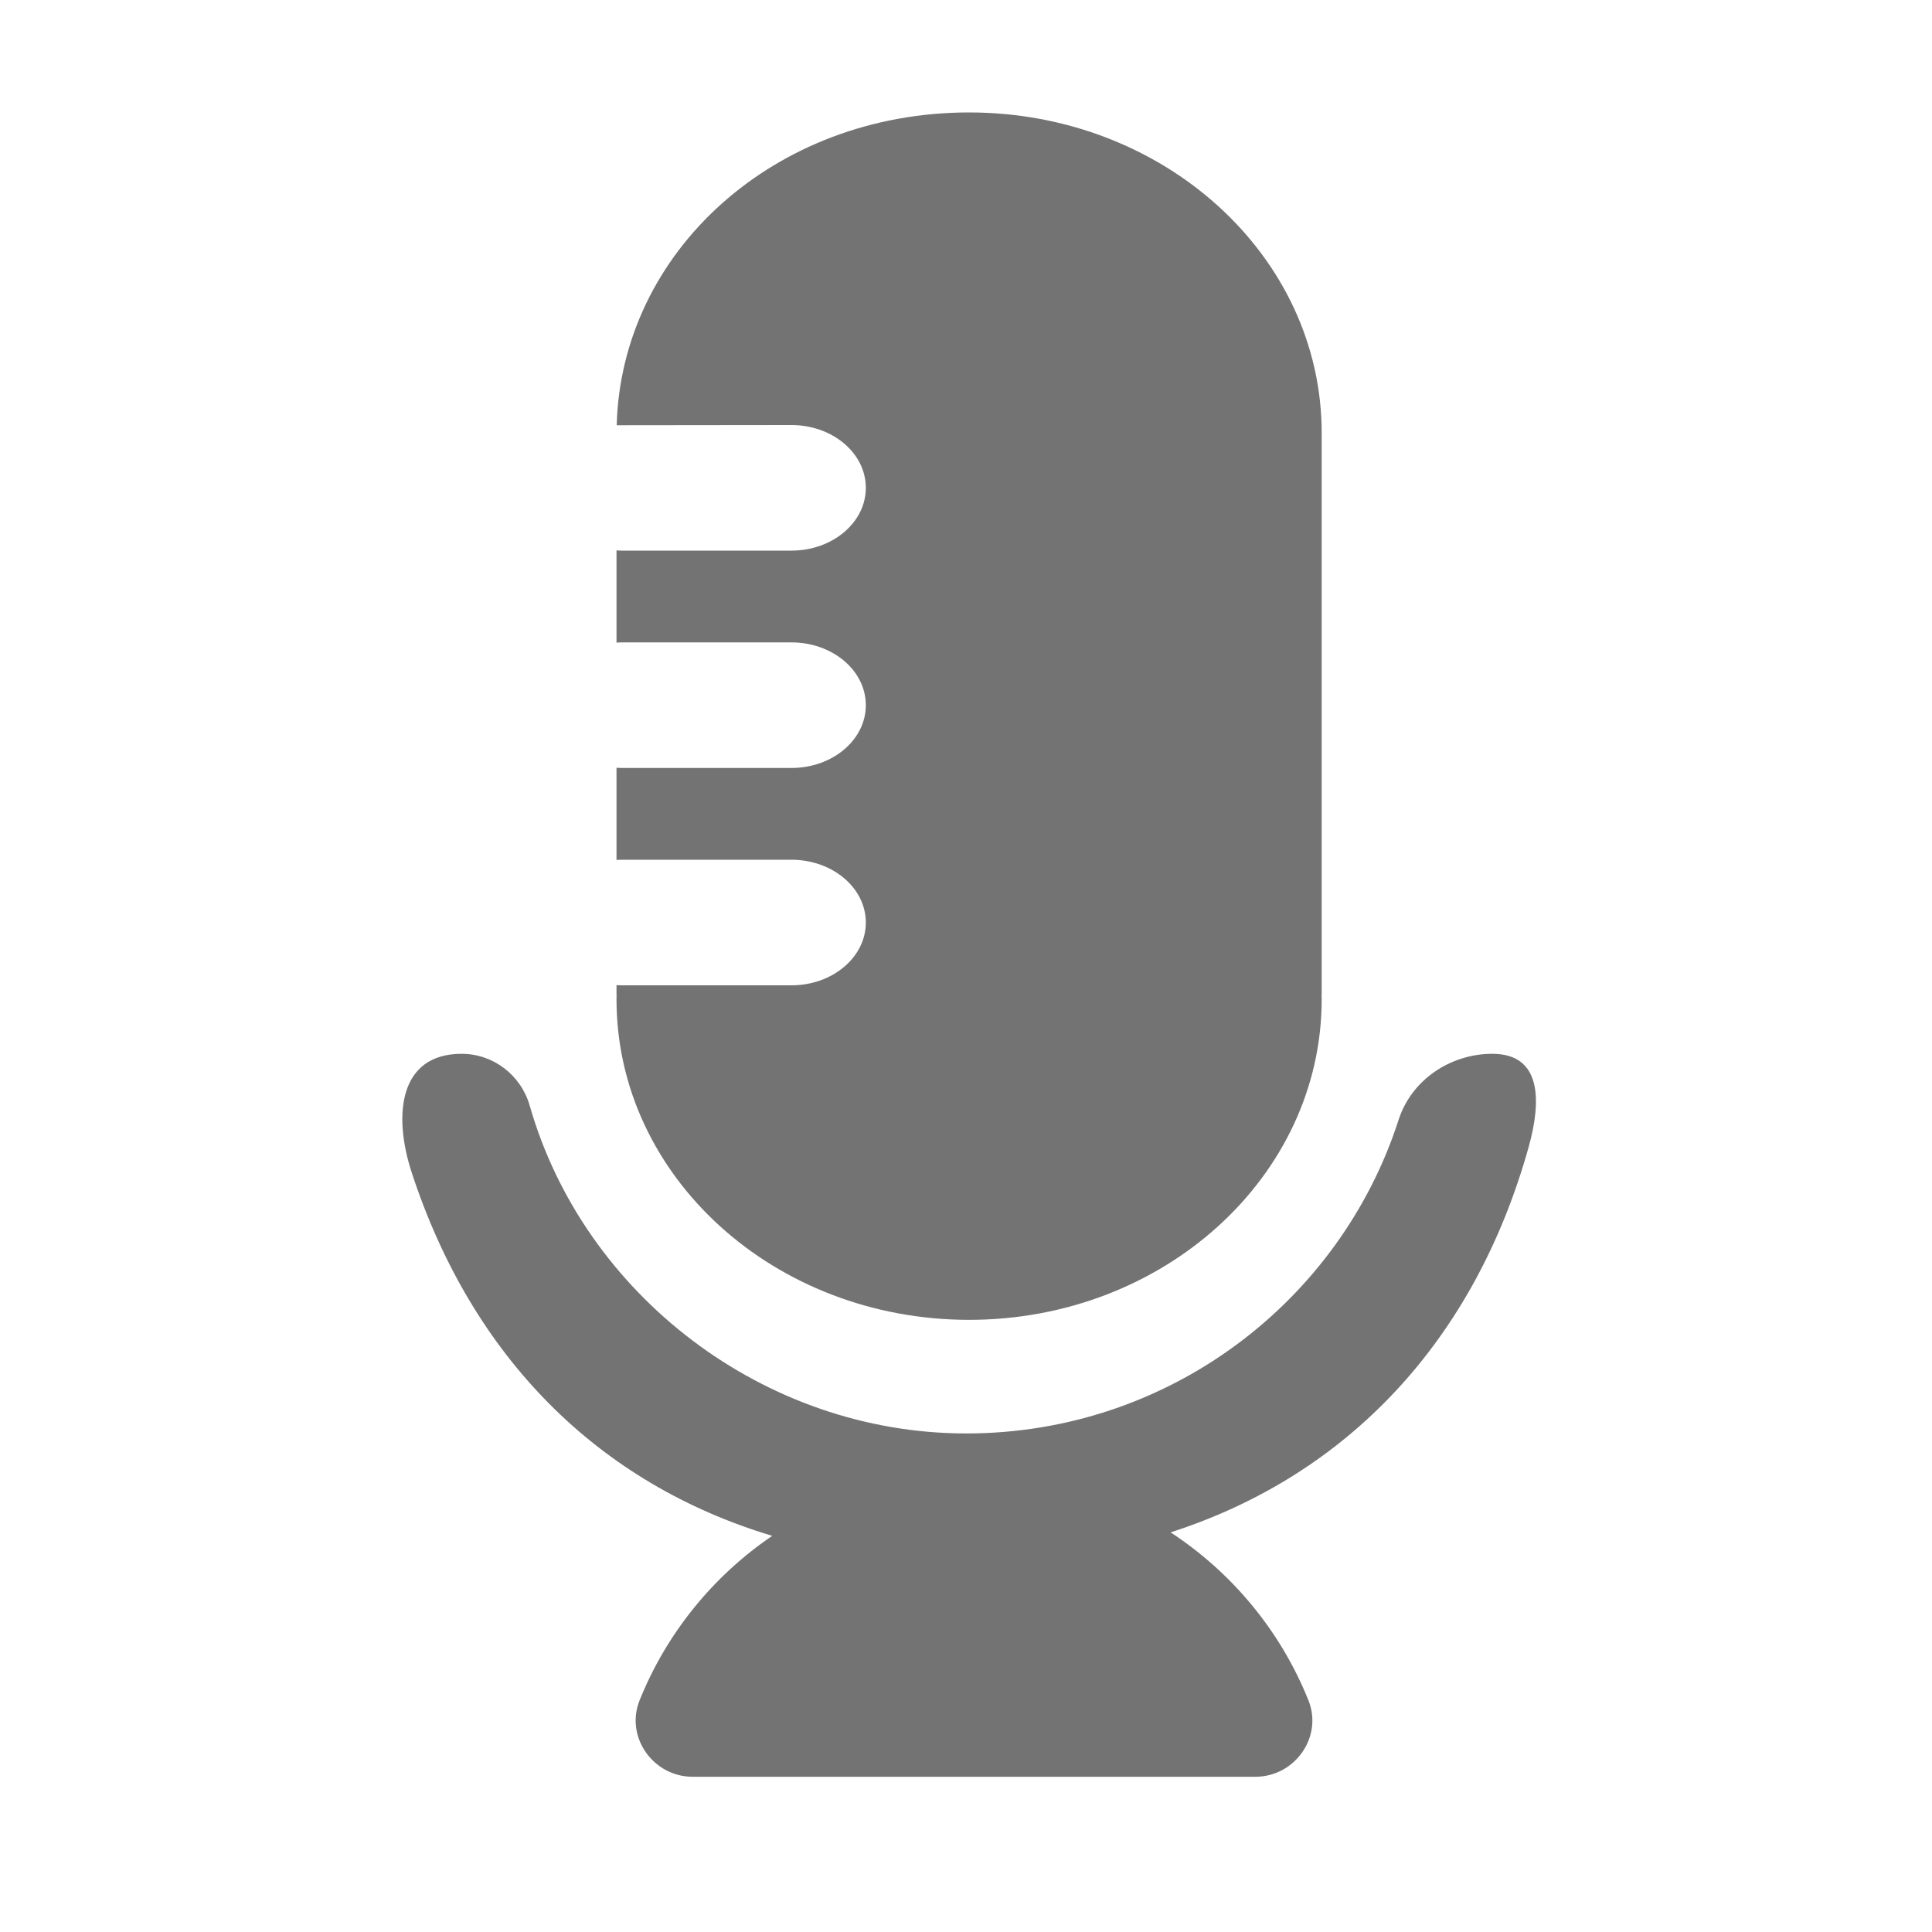
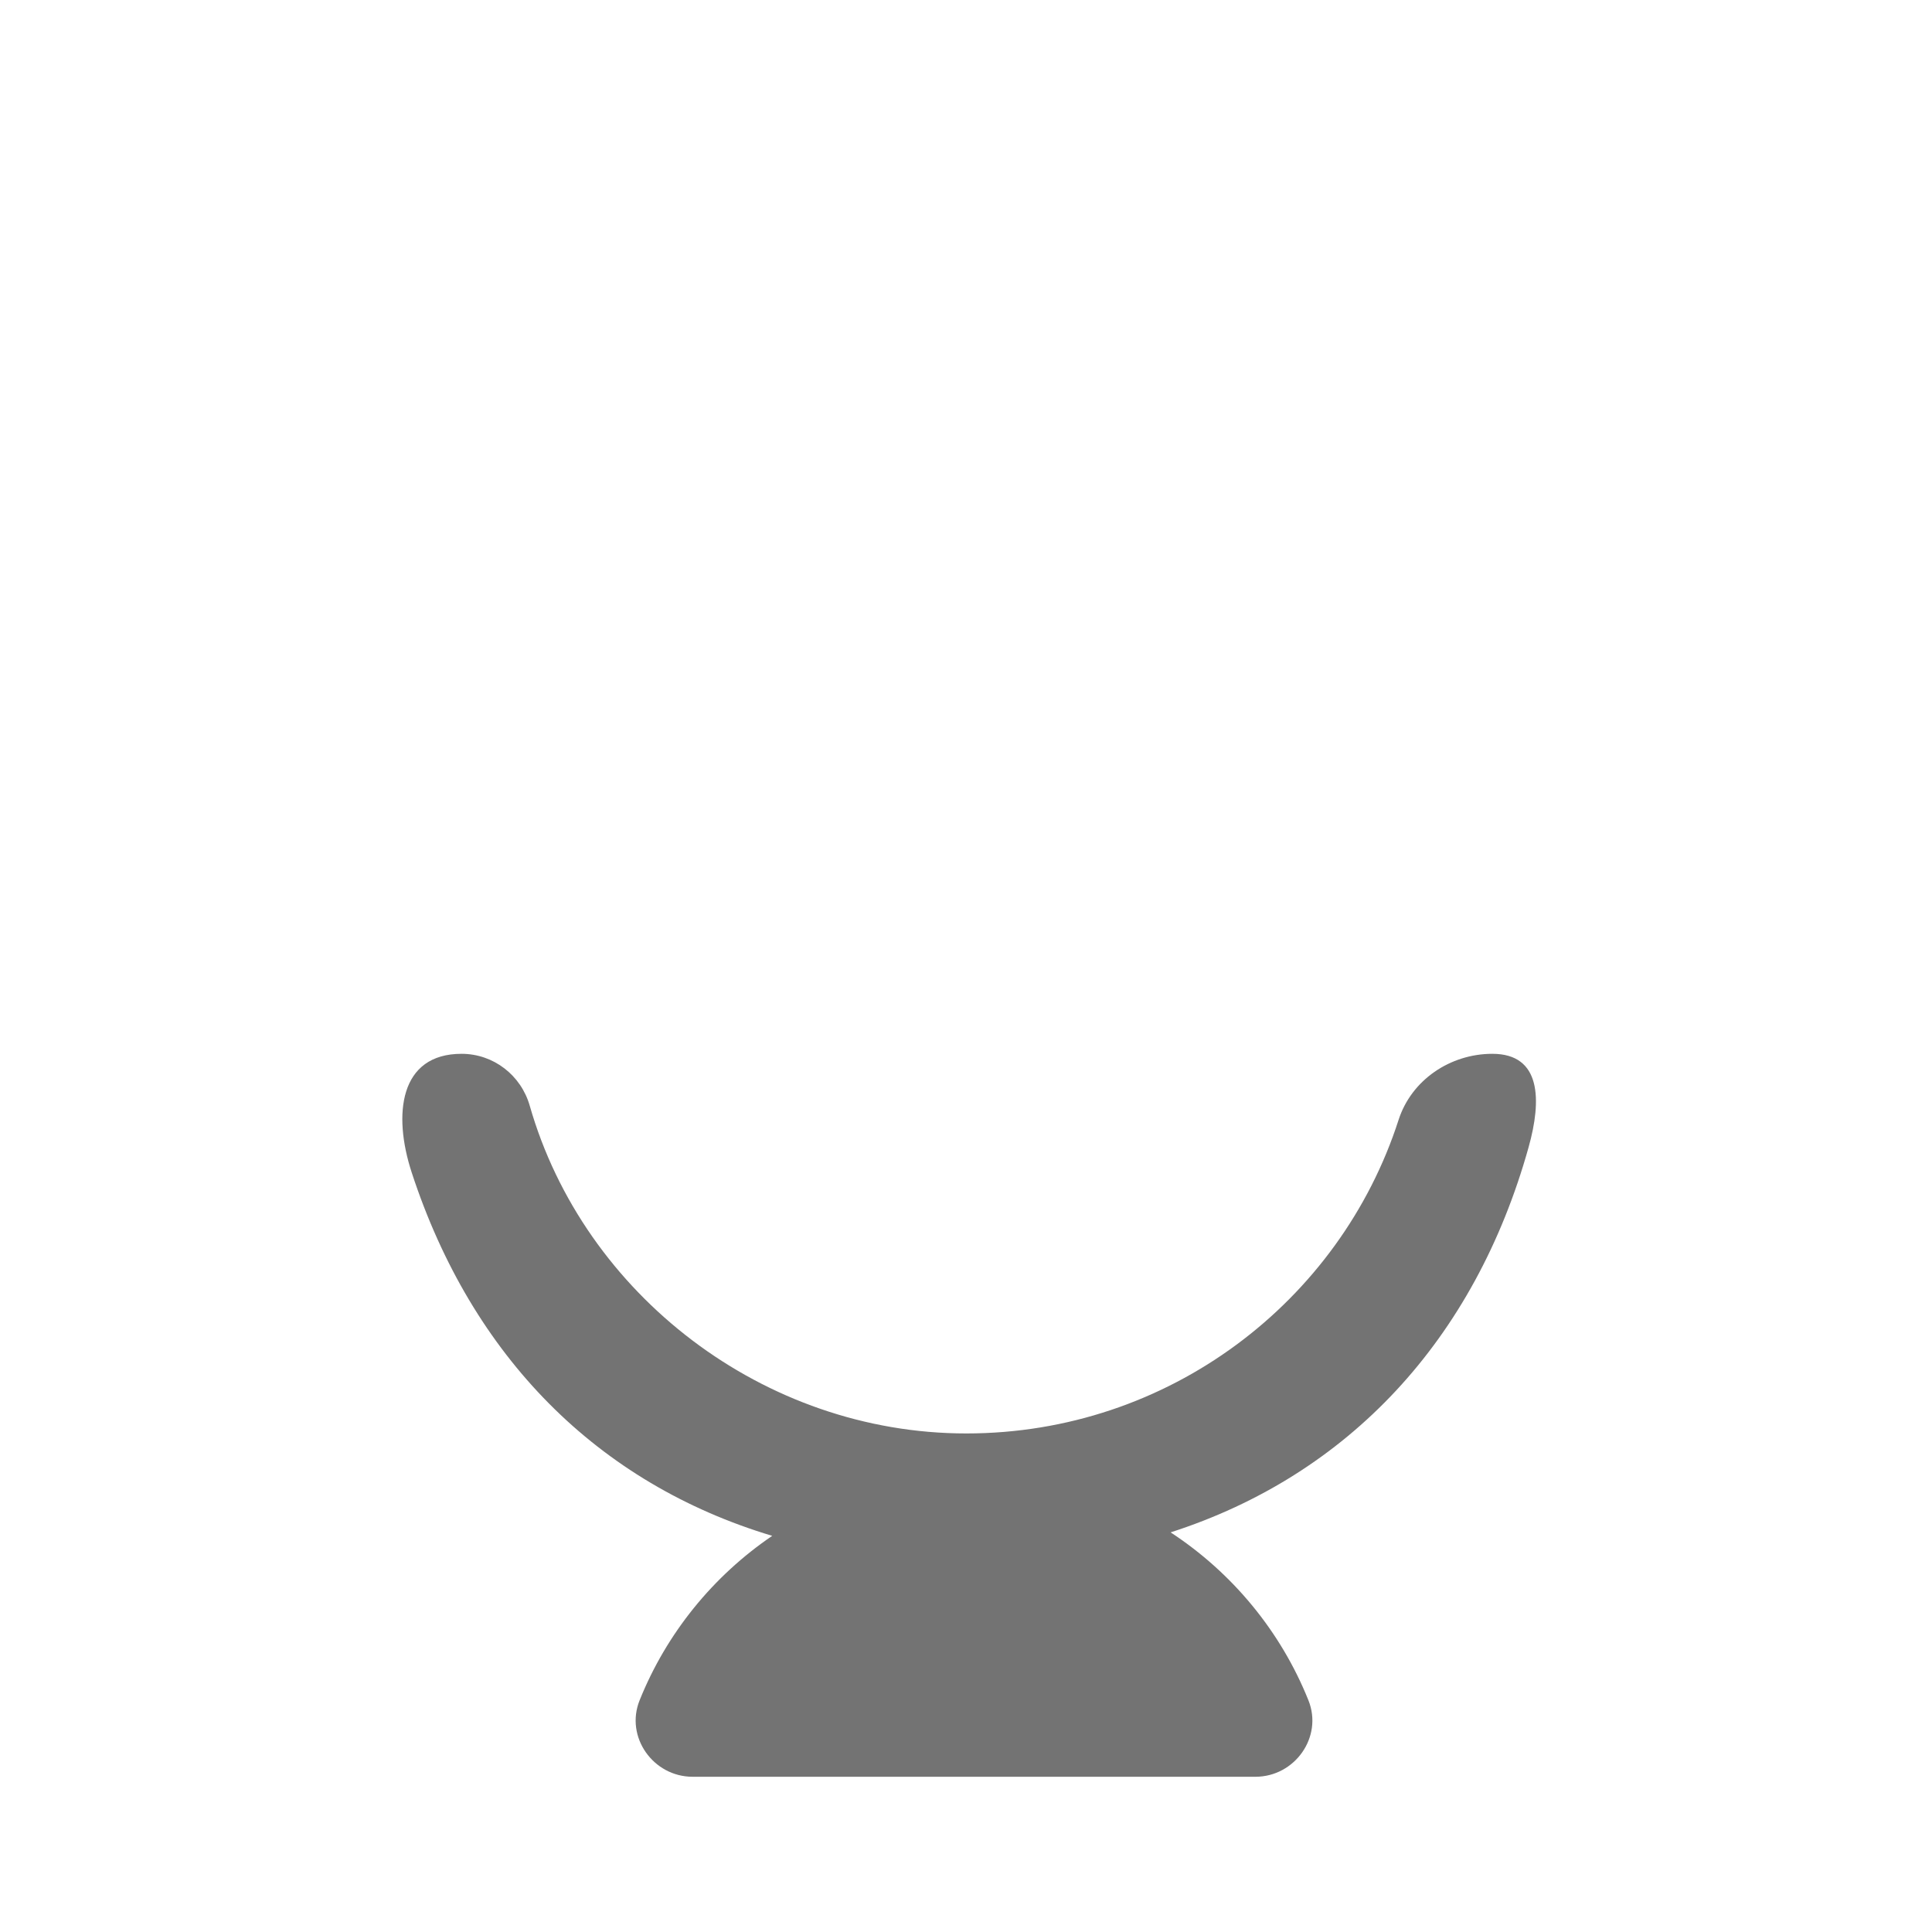
<svg xmlns="http://www.w3.org/2000/svg" id="Layer_1" viewBox="0 0 200 200">
  <defs>
    <style>.cls-1{fill:#737373;stroke-width:0px;}</style>
  </defs>
  <path class="cls-1" d="m154.49,109.09h0c-4.37,0-8.38,2.71-9.71,6.84-6.06,18.8-23.8,32.46-44.75,32.46s-39.59-14.37-45.19-33.92c-.9-3.16-3.75-5.38-7.06-5.38h0c-6.41,0-7.14,6.24-5.16,12.29,6.24,19.08,19.26,32.19,37.32,37.61-6.12,4.16-10.94,10.08-13.73,17.03-1.52,3.79,1.41,7.91,5.49,7.91h58.26c4.08,0,7.01-4.12,5.49-7.91-2.87-7.16-7.9-13.22-14.27-17.39,18.4-5.92,31.49-19.93,37.06-39.87,1.36-4.86,1.33-9.67-3.75-9.67Z" />
-   <path class="cls-1" d="m81.82,44h0s.07,0,.11,0c4.25,0,7.7,2.91,7.7,6.5s-3.45,6.5-7.7,6.5c-.04,0-.07,0-.11,0h0s-17.5,0-17.5,0c-.17,0-.34-.01-.5-.02v9.54c.17,0,.33-.02.5-.02h17.5s.07,0,.11,0c4.25,0,7.7,2.91,7.7,6.5s-3.45,6.5-7.7,6.5c-.04,0-.07,0-.11,0h0s-17.5,0-17.5,0c-.17,0-.34-.01-.5-.02v9.54c.17,0,.33-.02.5-.02h17.5s.07,0,.11,0c4.25,0,7.7,2.91,7.7,6.5s-3.45,6.5-7.7,6.5c-.04,0-.07,0-.11,0h0s-17.5,0-17.5,0c-.17,0-.34-.01-.5-.02v1.02h.01c0,.15-.01.3-.01.45,0,18.33,16.34,33.18,36.5,33.18s36.5-14.86,36.5-33.18c0-.15-.01-.3-.01-.45h.01v-58.18c0-18.33-16.34-33.18-36.5-33.18s-36.01,14.43-36.48,32.38l17.98-.02Z" />
</svg>